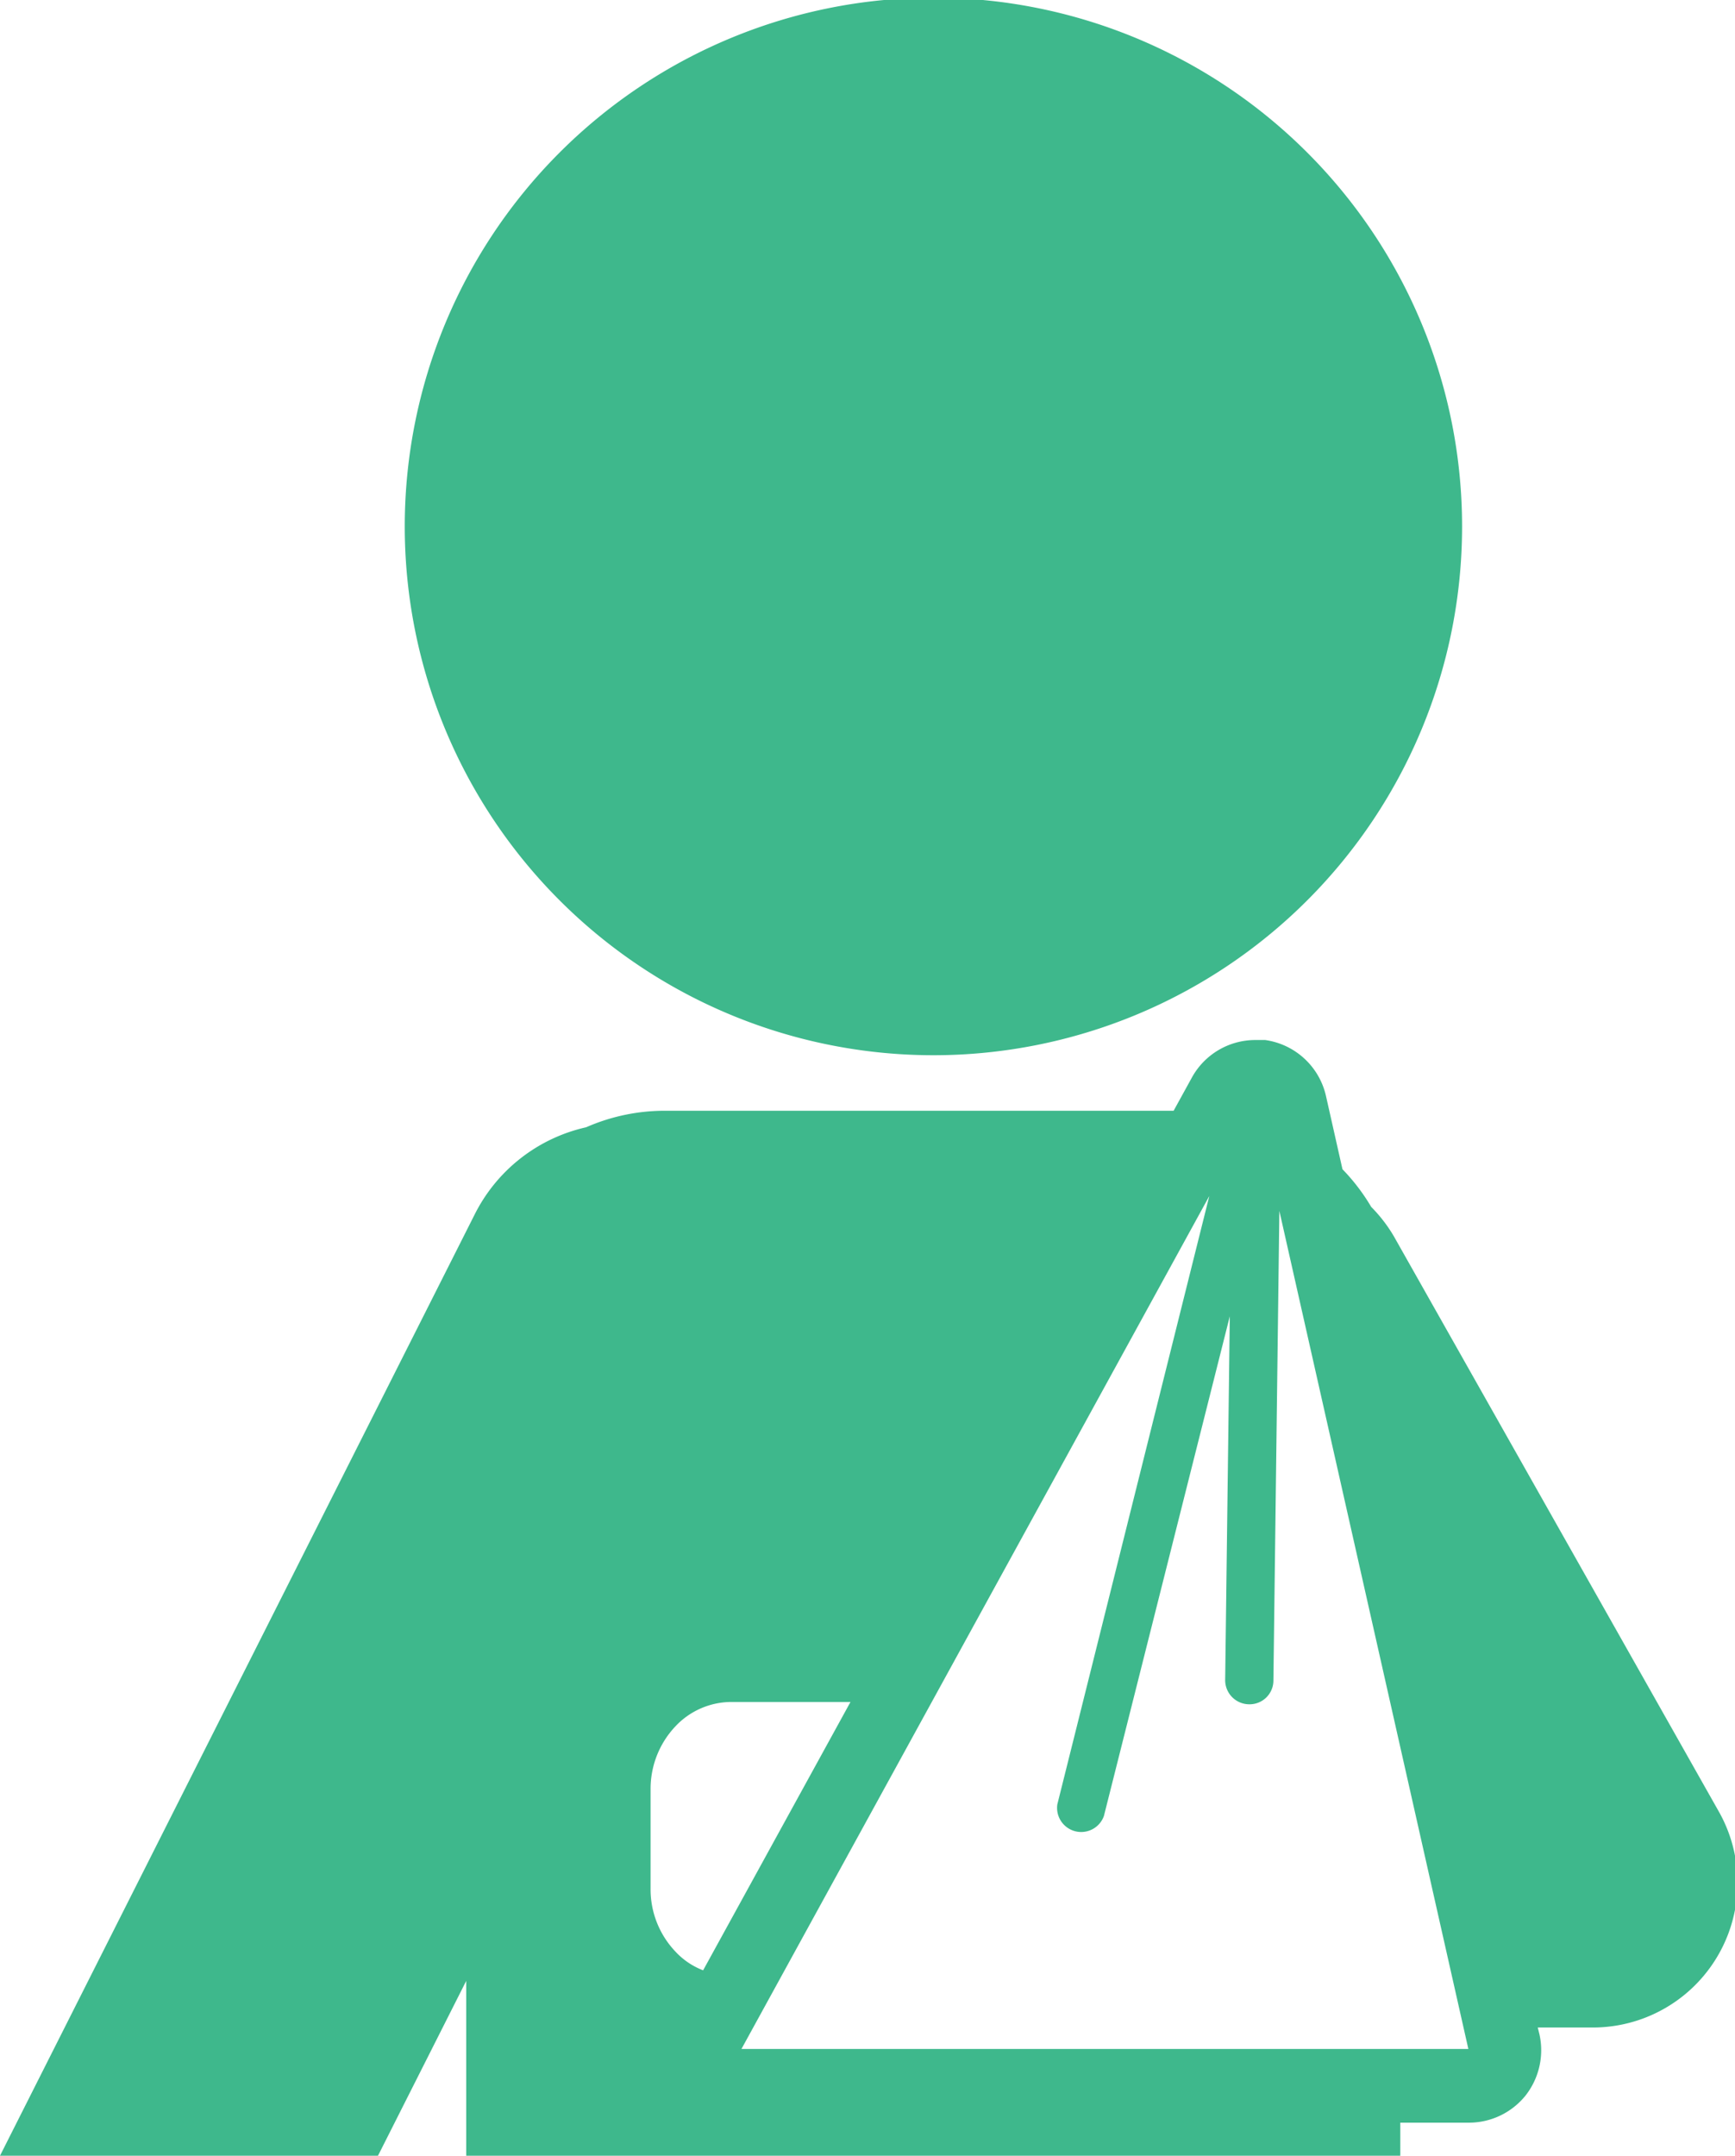
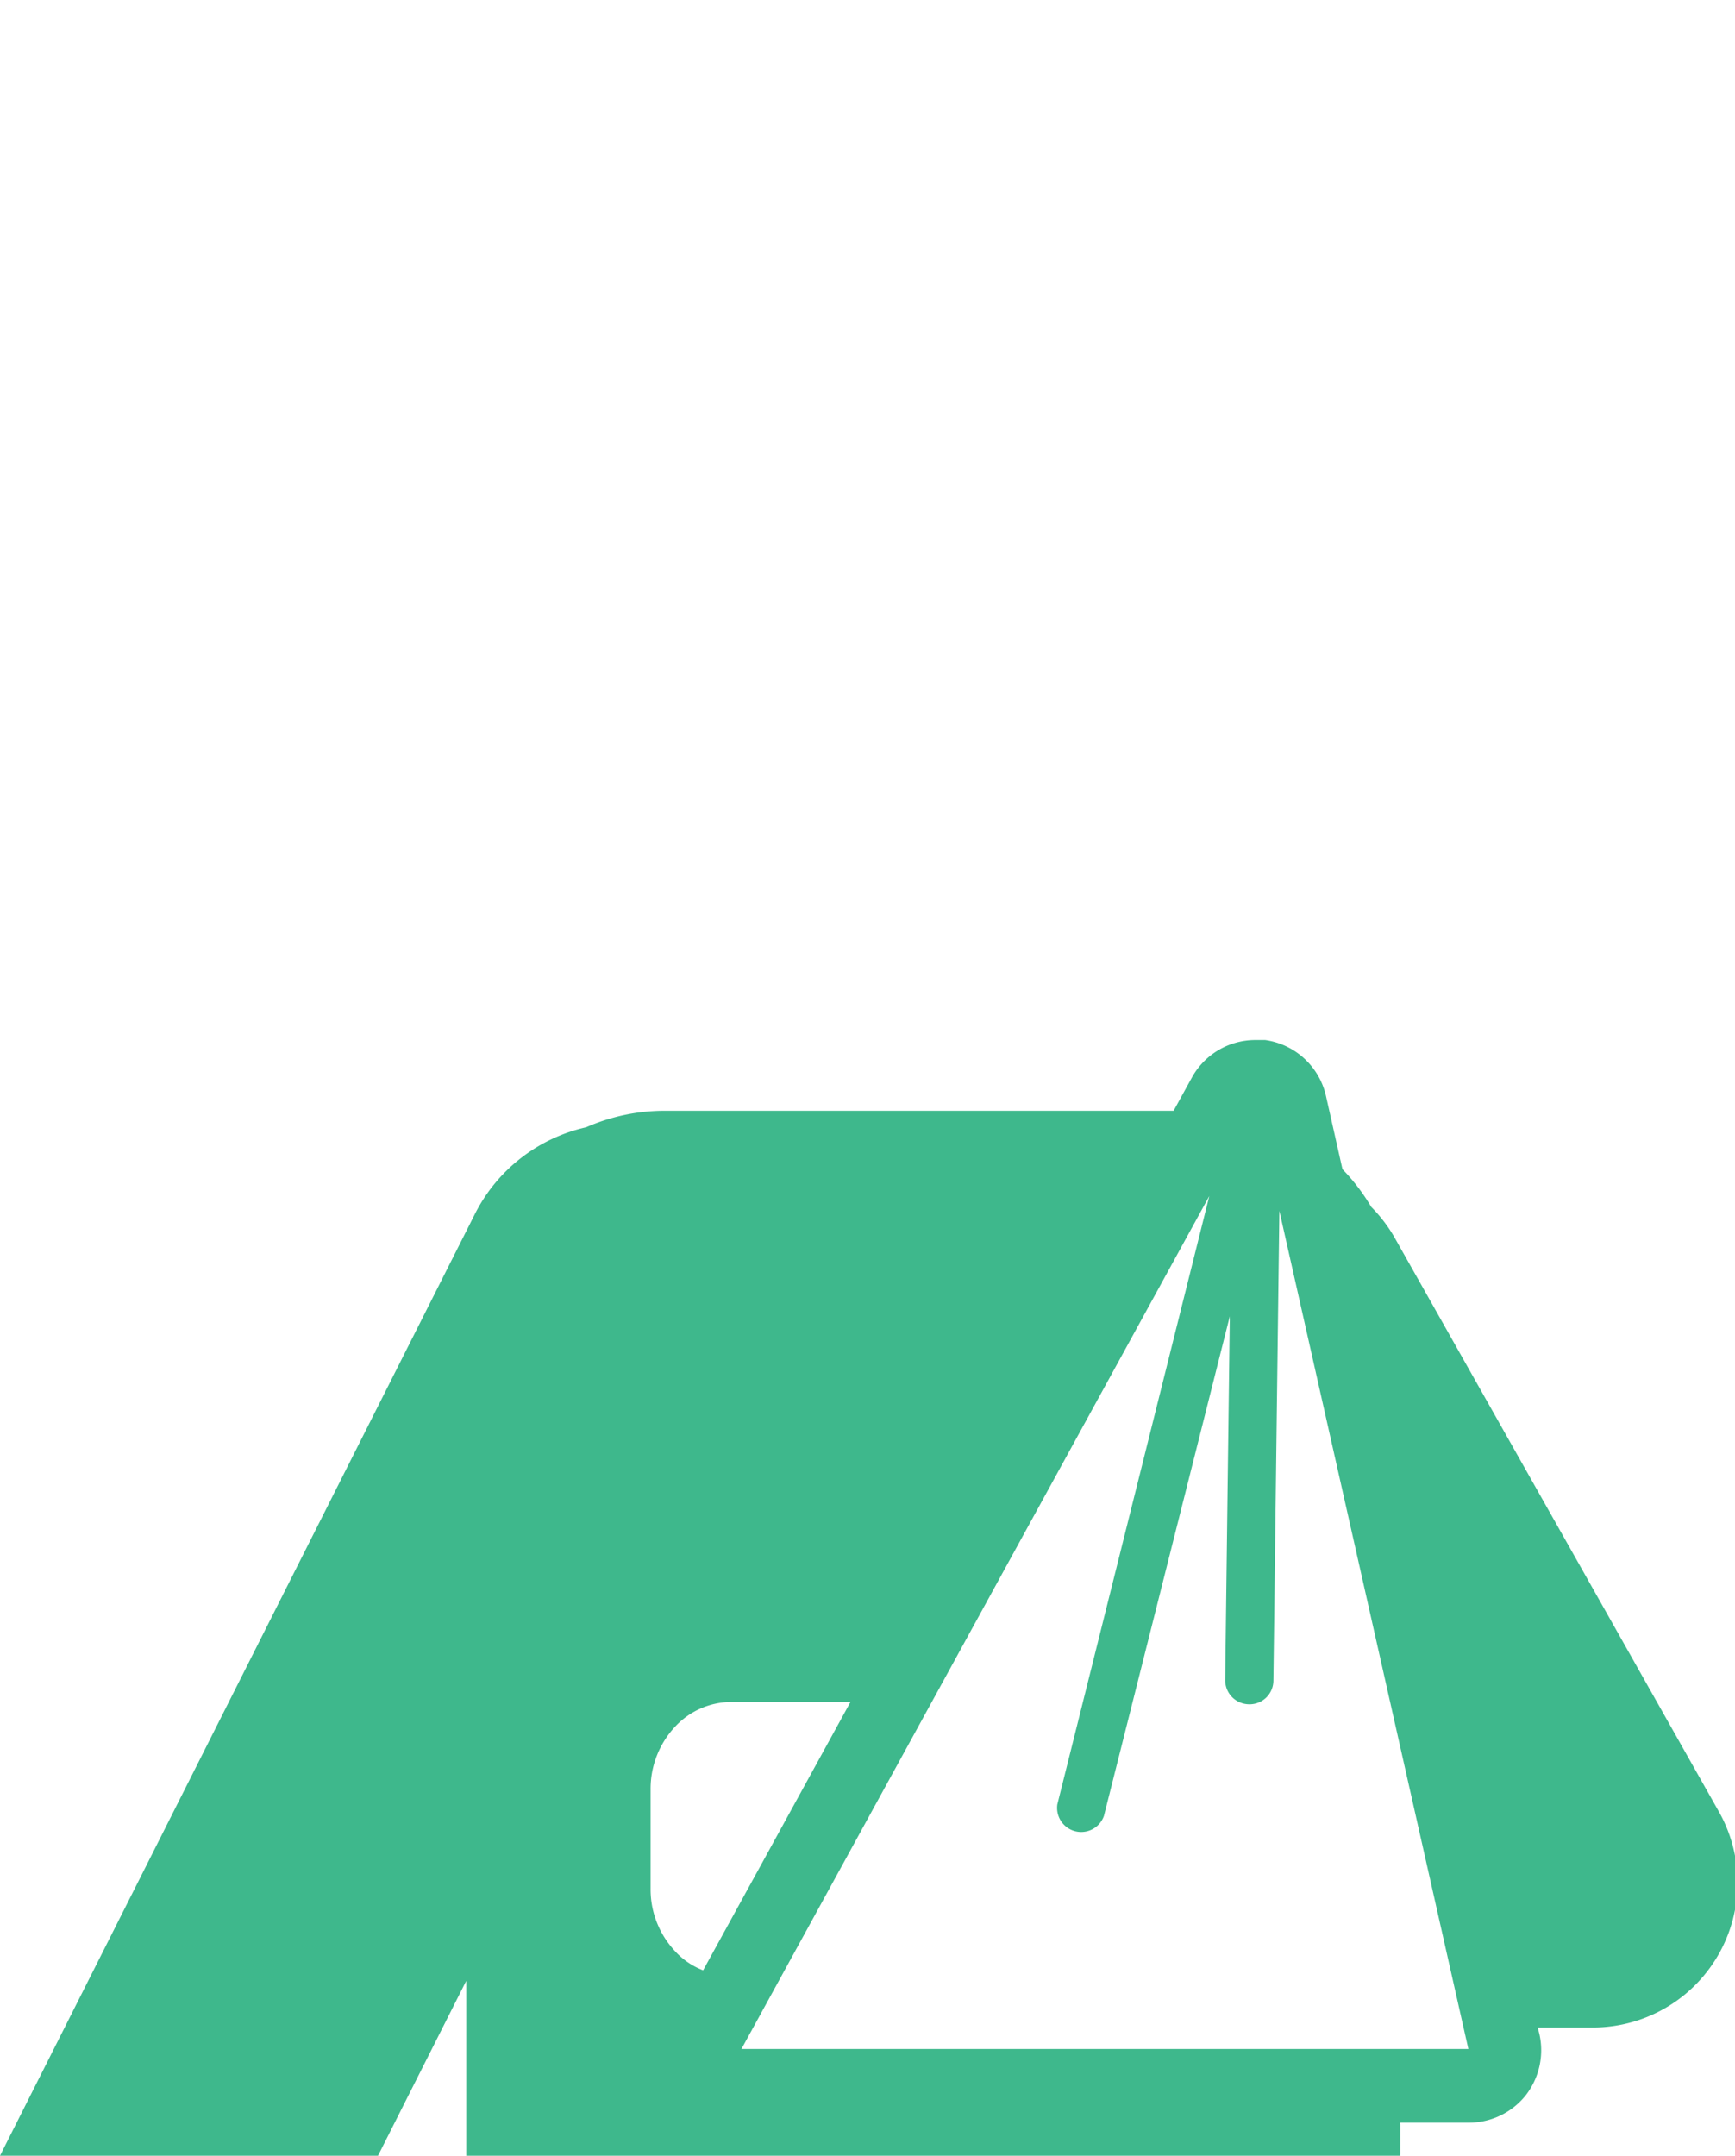
<svg xmlns="http://www.w3.org/2000/svg" viewBox="0 0 52.51 65.23">
  <defs>
    <style>.cls-1{fill:#3eb88c;}</style>
  </defs>
  <g id="レイヤー_2" data-name="レイヤー 2">
    <g id="レイヤー_1-2" data-name="レイヤー 1">
      <g id="_50" data-name="50">
-         <path class="cls-1" d="M28.25,31.93a16,16,0,1,0-16-16A16,16,0,0,0,28.25,31.93Z" />
        <path class="cls-1" d="M11.44,65.23l2.67-5.29v5.29H42.38v-1h2.08a2.2,2.2,0,0,0,1.71-.82,2.22,2.22,0,0,0,.42-1.86l-.05-.2h1.6A4.38,4.38,0,0,0,52,54.78L42.18,37.4a4.49,4.49,0,0,0-.68-.88,6,6,0,0,0-.87-1.14l-.5-2.22a2.2,2.2,0,0,0-1.84-1.69l-.3,0a2.19,2.19,0,0,0-1.92,1.14l-.55,1H20.12a5.93,5.93,0,0,0-2.38.5,5,5,0,0,0-3.38,2.65L0,65.23Zm33-3.23h-22L36.6,36.19,32,54.6a.73.73,0,0,0,1.41.35h0l3.81-15.12-.14,11a.73.73,0,0,0,.72.74.72.72,0,0,0,.74-.72l.18-14.21ZM21.28,59.62a2.23,2.23,0,0,1-.85-.58,2.73,2.73,0,0,1-.74-1.89v-3a2.75,2.75,0,0,1,.74-1.9,2.33,2.33,0,0,1,1.7-.75h3.61Z" />
      </g>
    </g>
  </g>
</svg>